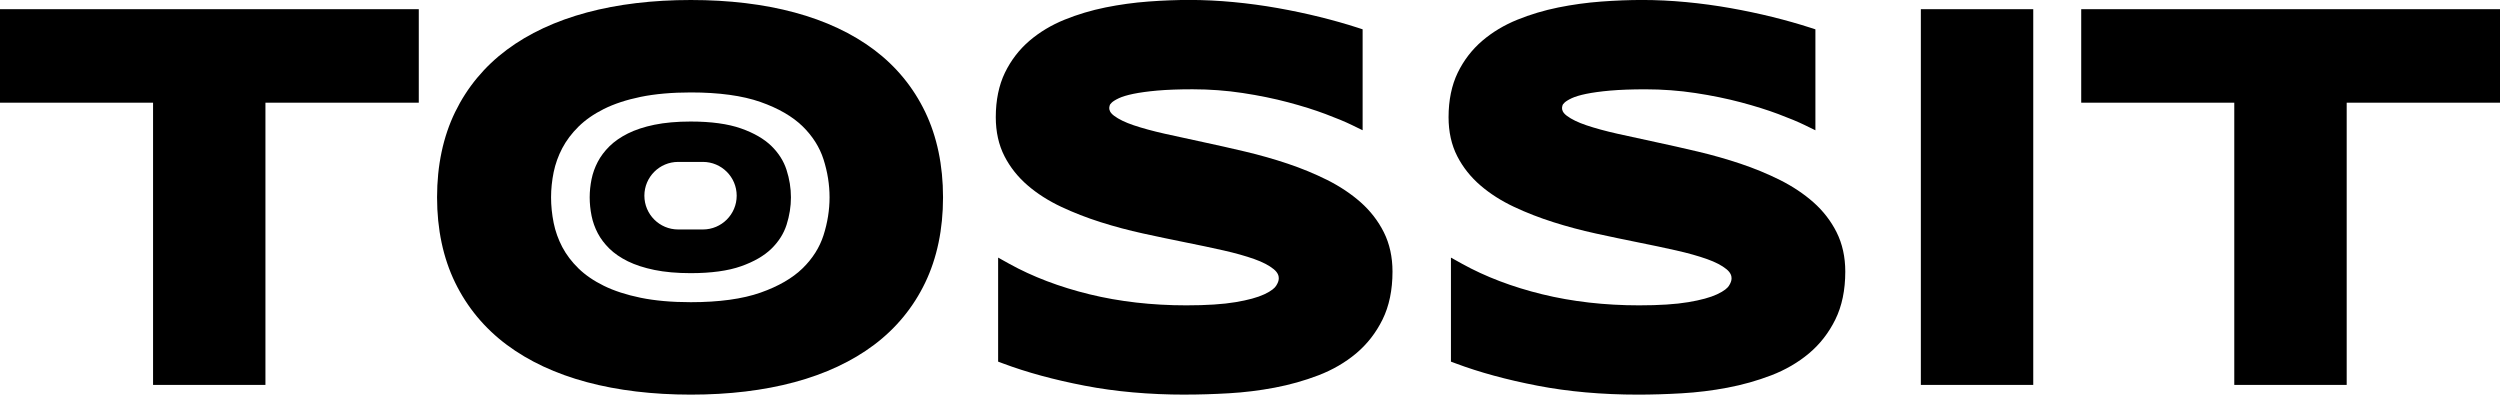
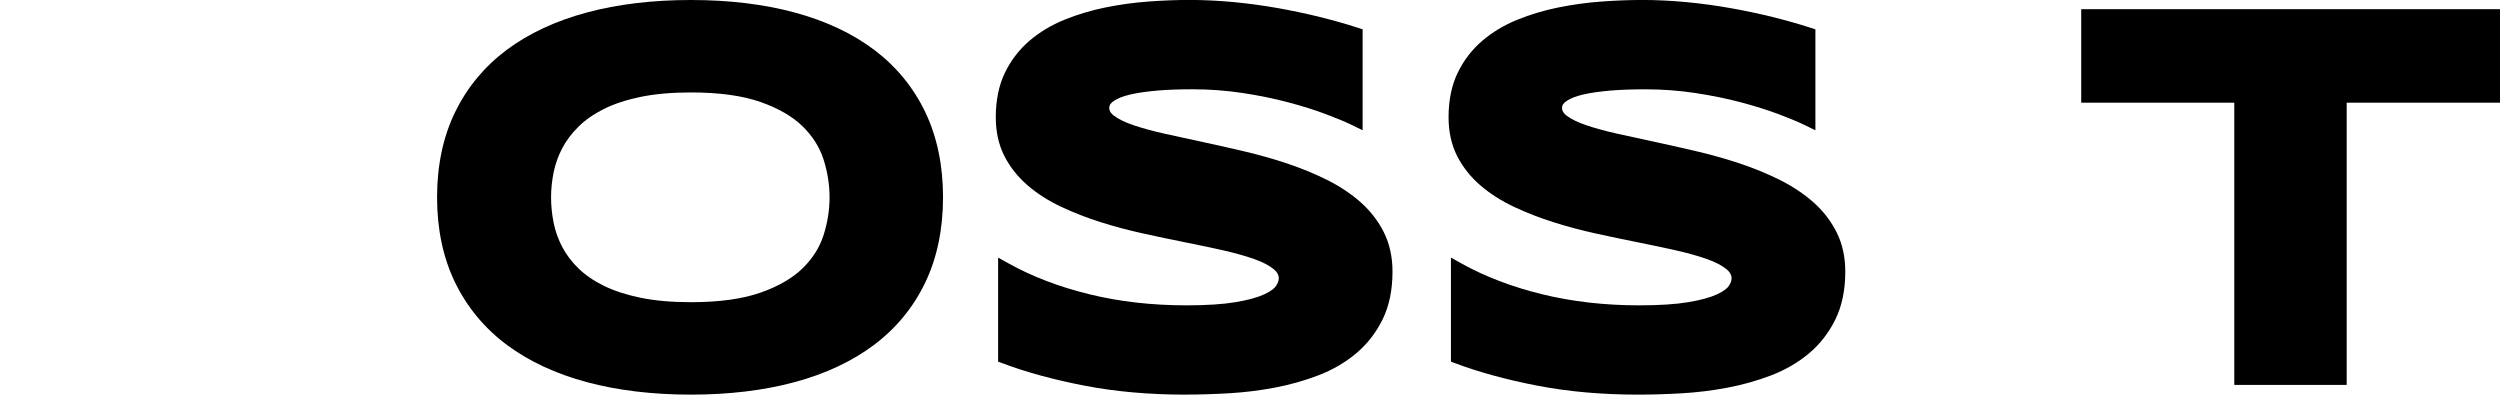
<svg xmlns="http://www.w3.org/2000/svg" id="Ebene_2" data-name="Ebene 2" viewBox="0 0 80 12.628">
  <g id="Ebene_1-2" data-name="Ebene 1">
    <g>
-       <polygon points="8.494 12.317 4.898 12.317 4.898 3.286 0 3.286 0 .294 13.401 .294 13.401 3.286 8.494 3.286 8.494 12.317" style="fill: #000; stroke-width: 0px;" />
      <path d="M22.107,12.628c-1.22,0-2.339-.134-3.326-.399-.997-.267-1.859-.669-2.564-1.195-.711-.53-1.267-1.2-1.652-1.99-.384-.788-.579-1.707-.579-2.73s.195-1.942.579-2.73c.385-.79.941-1.46,1.652-1.99.705-.526,1.567-.927,2.564-1.195.987-.265,2.106-.399,3.326-.399s2.336.134,3.318.399c.991.267,1.848.669,2.547,1.195.706.531,1.256,1.201,1.635,1.991.378.788.57,1.706.57,2.729s-.192,1.941-.57,2.729c-.379.79-.929,1.46-1.635,1.991-.699.526-1.556.928-2.547,1.195-.982.265-2.098.399-3.318.399ZM22.107,2.958c-.608,0-1.148.048-1.607.142-.453.093-.849.224-1.176.387-.323.161-.596.352-.812.565-.217.214-.391.446-.519.689-.129.245-.221.503-.276.768-.055.271-.083.542-.083.805,0,.269.028.544.083.818.054.268.147.527.275.772.128.243.302.473.518.684.216.211.489.398.812.557.327.161.724.29,1.177.383.458.094.998.142,1.607.142.904,0,1.655-.103,2.231-.306.569-.2,1.021-.462,1.345-.777.32-.312.545-.668.67-1.057.129-.403.194-.812.194-1.216s-.065-.813-.194-1.216c-.125-.389-.35-.744-.67-1.057-.323-.315-.776-.577-1.345-.777-.576-.203-1.327-.306-2.231-.306Z" style="fill: #000; stroke-width: 0px;" />
-       <path d="M22.102,3.889c-.439,0-.83.035-1.161.103-.328.067-.613.162-.85.28-.233.117-.431.254-.587.408-.157.155-.283.322-.375.498-.093.177-.16.363-.199.555-.04.196-.06.392-.06.582,0,.194.02.393.06.591.039.193.106.381.199.558.092.175.218.341.374.494.156.152.354.288.587.403.237.116.523.21.851.277.331.068.721.103,1.161.103.653,0,1.196-.074,1.612-.221.411-.145.738-.334.972-.562.231-.226.394-.483.484-.764.093-.291.14-.587.14-.879s-.047-.588-.141-.879c-.09-.281-.253-.538-.484-.764-.234-.228-.56-.417-.972-.562-.417-.147-.959-.221-1.612-.221ZM22.493,7.343h-.792c-.597,0-1.081-.484-1.081-1.081h0c0-.597.484-1.081,1.081-1.081h.792c.597,0,1.081.484,1.081,1.081h0c0,.597-.484,1.081-1.081,1.081Z" style="fill: #000; stroke-width: 0px;" />
      <path d="M37.926,12.628c-1.152,0-2.235-.096-3.217-.286-.981-.189-1.86-.429-2.614-.712l-.155-.058v-3.329l.356.198c.745.413,1.609.742,2.566.976.96.235,2.002.354,3.098.354.645,0,1.176-.034,1.578-.102.394-.066.703-.15.917-.25.24-.111.339-.209.379-.271.058-.089.087-.169.087-.239s-.017-.177-.164-.297c-.146-.119-.353-.227-.618-.321-.281-.1-.613-.193-.989-.278-.381-.086-.794-.173-1.225-.259-.434-.087-.886-.182-1.344-.282-.465-.102-.923-.224-1.361-.363-.442-.14-.866-.305-1.261-.491-.404-.19-.764-.419-1.07-.682-.313-.268-.565-.584-.746-.938-.185-.36-.278-.78-.278-1.248,0-.544.099-1.023.293-1.424.193-.398.458-.742.787-1.023.323-.276.701-.503,1.124-.674.412-.167.852-.299,1.307-.391.451-.091.913-.155,1.374-.189.457-.034.899-.051,1.312-.051.453,0,.926.023,1.405.068.478.045.955.11,1.418.192.462.082.916.178,1.348.285.432.107.838.222,1.205.341l.166.054v3.23l-.345-.168c-.211-.103-.495-.221-.845-.352-.349-.131-.751-.257-1.196-.375-.443-.118-.932-.218-1.453-.297-.518-.079-1.057-.119-1.602-.119-.438,0-.817.014-1.126.041-.306.027-.565.063-.77.105-.197.041-.351.087-.46.138-.129.06-.196.109-.229.14-.05.046-.061.073-.064.081-.015.047-.018.078-.018.095,0,.057.016.144.156.249.147.11.356.211.621.301.282.095.616.186.993.271.377.085.79.175,1.228.268.435.093.889.195,1.349.304.466.11.926.241,1.365.388.443.149.868.324,1.262.521.403.202.762.441,1.068.711.313.277.564.601.745.963.184.368.277.791.277,1.258,0,.589-.107,1.105-.319,1.534-.21.426-.495.791-.847,1.086-.347.29-.753.526-1.207.7-.442.169-.912.302-1.398.394-.481.091-.975.152-1.467.18-.488.028-.957.042-1.396.042Z" style="fill: #000; stroke-width: 0px;" />
      <path d="M52.416,12.628c-1.152,0-2.235-.096-3.217-.286-.981-.189-1.86-.429-2.614-.712l-.155-.058v-3.329l.356.198c.745.413,1.608.742,2.566.976.96.235,2.002.354,3.098.354.645,0,1.176-.034,1.577-.102.394-.066.703-.15.917-.25.24-.111.339-.209.379-.27.058-.089.087-.169.087-.239s-.017-.177-.164-.297c-.146-.119-.353-.227-.618-.321-.281-.1-.613-.193-.989-.278-.381-.086-.793-.173-1.225-.259-.434-.087-.886-.182-1.344-.282-.466-.102-.924-.224-1.361-.363-.442-.14-.867-.305-1.261-.491-.404-.19-.764-.419-1.07-.682-.313-.268-.565-.584-.746-.938-.185-.36-.278-.78-.278-1.248,0-.544.099-1.023.293-1.424.193-.398.458-.742.787-1.023.323-.276.701-.503,1.124-.674.412-.167.852-.299,1.307-.391.451-.091.913-.155,1.374-.189.457-.034.899-.051,1.312-.051.453,0,.926.023,1.405.068.478.045.955.11,1.418.192.462.082.915.178,1.348.285.432.107.837.222,1.205.341l.166.054v3.23l-.345-.168c-.211-.103-.495-.221-.845-.352-.349-.131-.751-.257-1.196-.375-.443-.118-.932-.218-1.453-.297-.518-.079-1.057-.119-1.602-.119h0c-.438,0-.817.014-1.126.041-.306.027-.565.063-.77.105-.197.041-.351.087-.46.138-.128.06-.196.109-.229.14-.05.046-.061.073-.064.08-.015.047-.018.078-.018.096,0,.057.016.144.156.249.147.11.356.211.621.301.282.095.616.186.993.271.378.085.791.175,1.228.268.435.093.889.195,1.349.304.466.11.926.241,1.365.388.443.149.868.324,1.262.521.403.202.762.441,1.068.711.313.277.564.601.745.963.184.368.277.791.277,1.258,0,.589-.107,1.105-.319,1.534-.21.426-.495.792-.847,1.086-.347.29-.753.526-1.207.7-.442.169-.912.302-1.398.394-.481.091-.975.152-1.467.18-.488.028-.957.042-1.396.042Z" style="fill: #000; stroke-width: 0px;" />
-       <rect x="61.467" y=".294" width="3.597" height="12.023" style="fill: #000; stroke-width: 0px;" />
      <polygon points="75.094 12.317 71.497 12.317 71.497 3.286 66.599 3.286 66.599 .294 80 .294 80 3.286 75.094 3.286 75.094 12.317" style="fill: #000; stroke-width: 0px;" />
    </g>
  </g>
</svg>